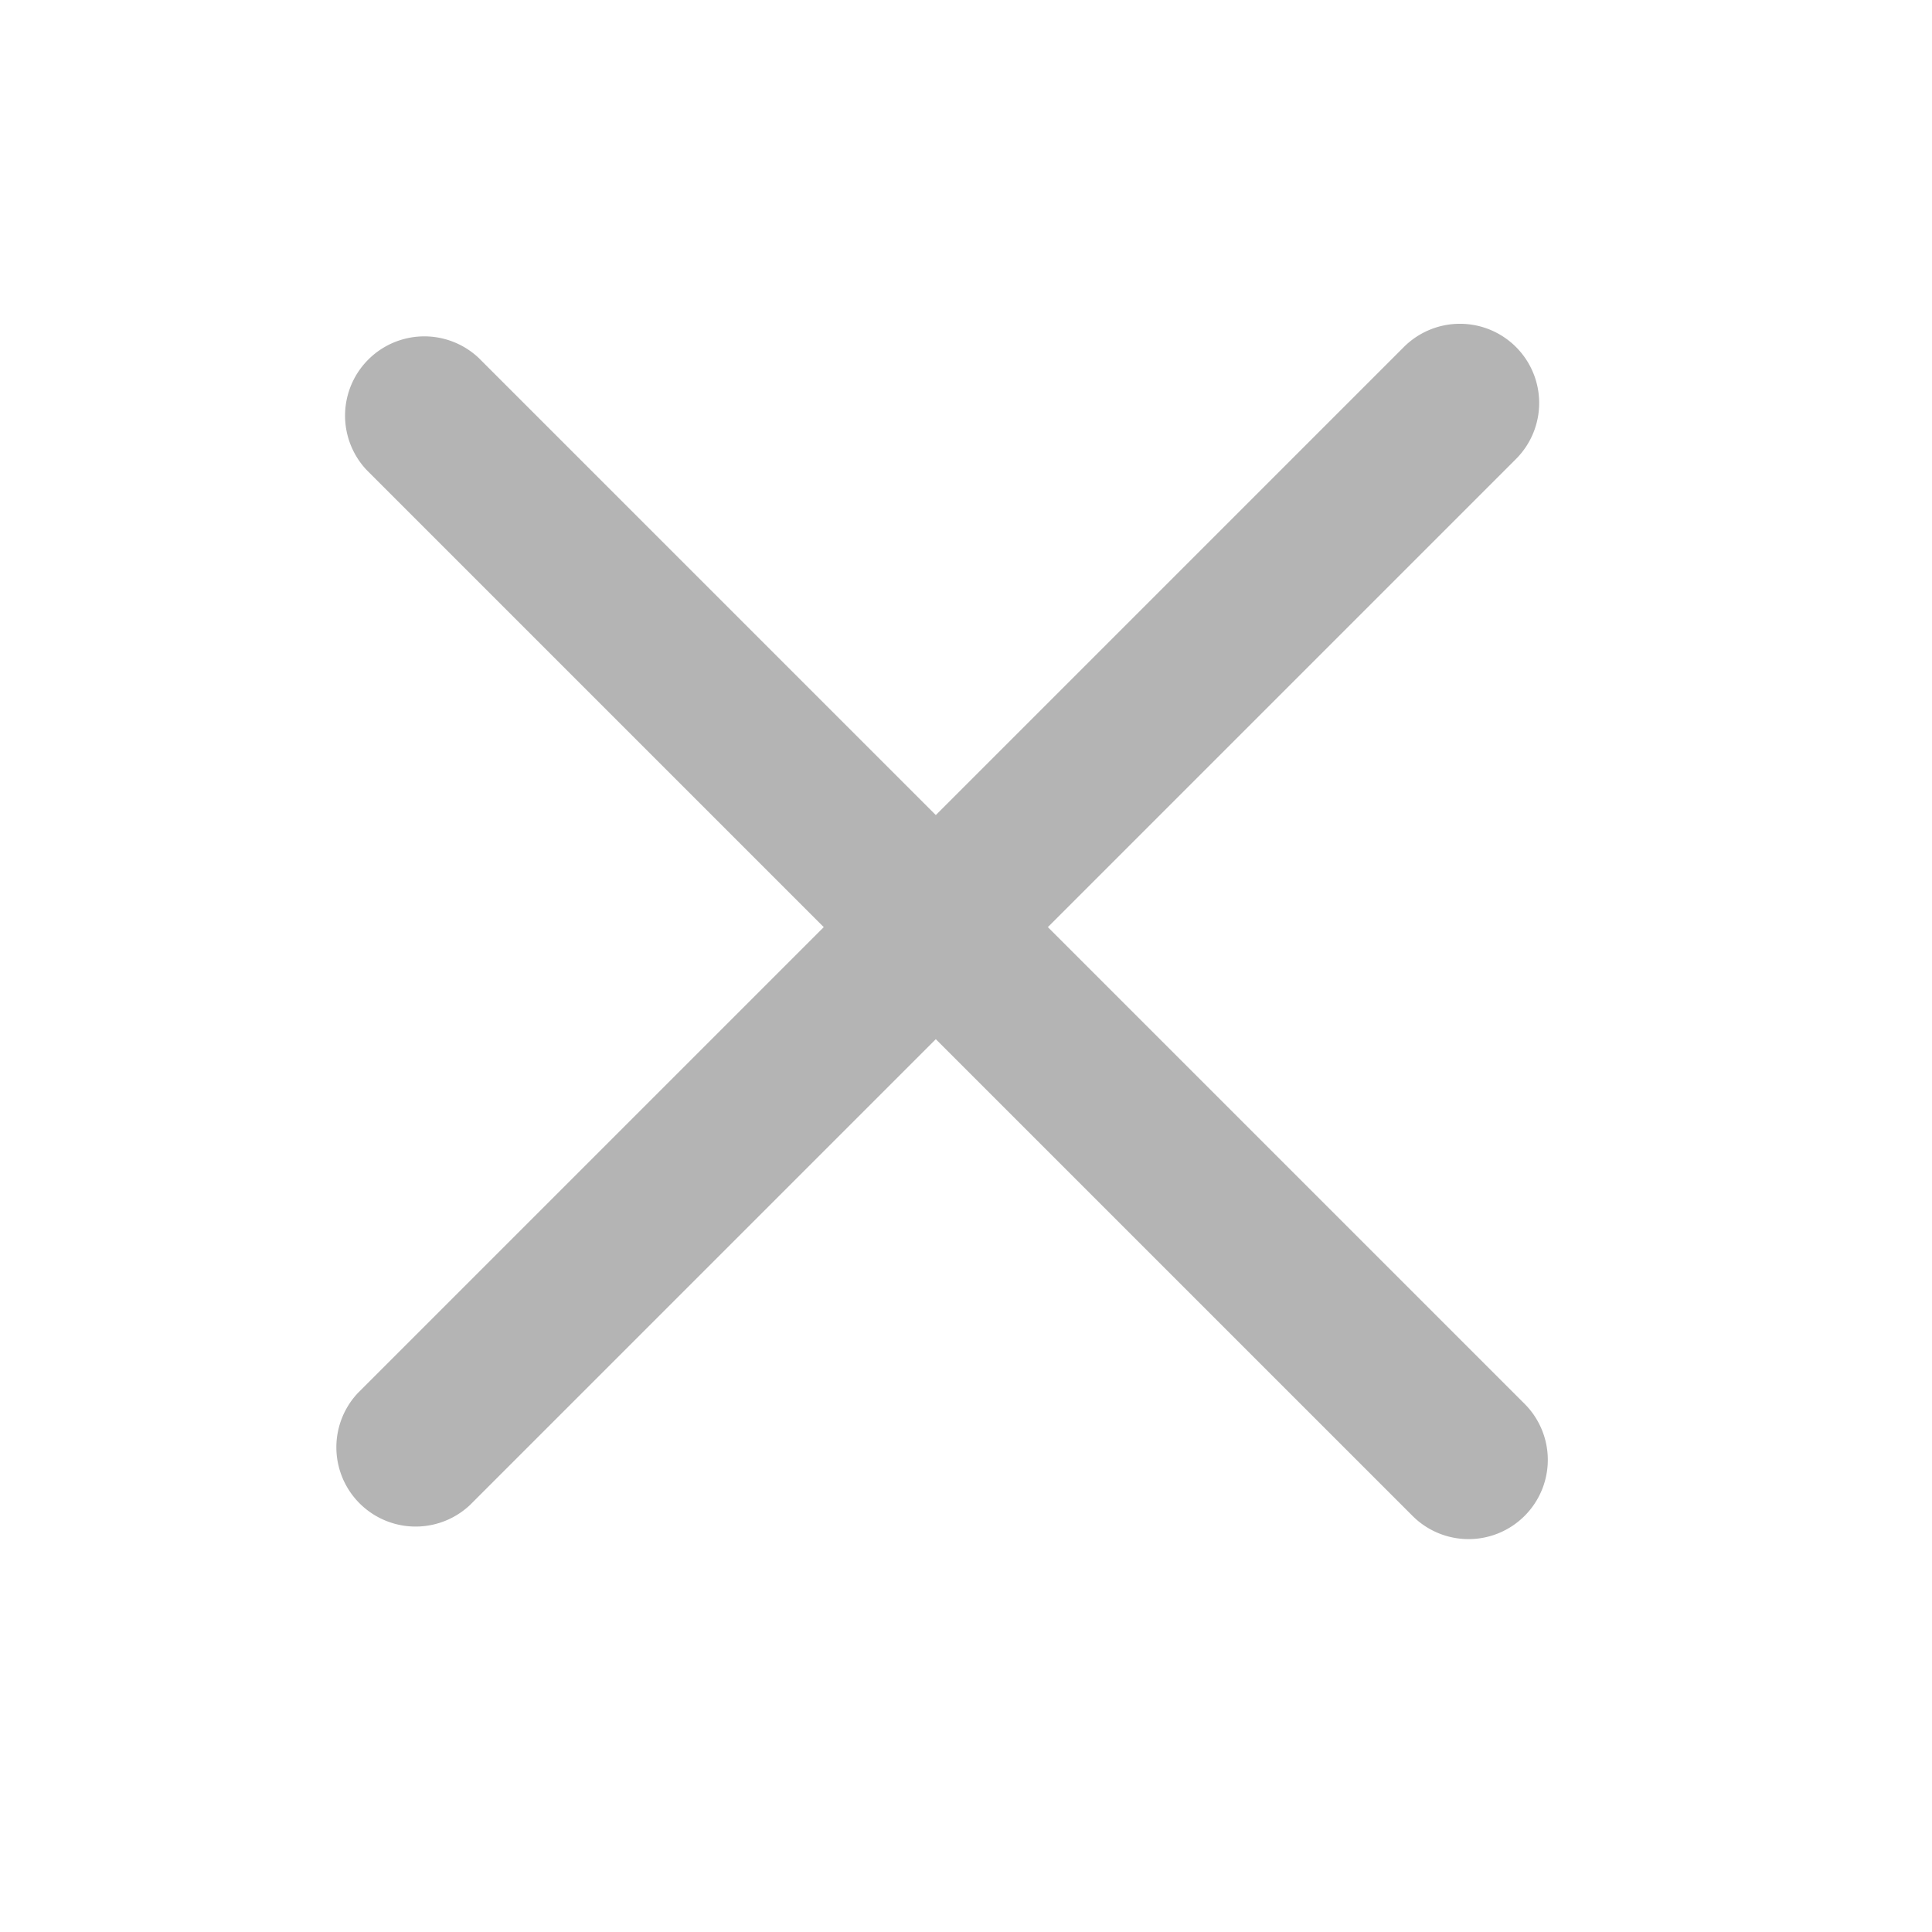
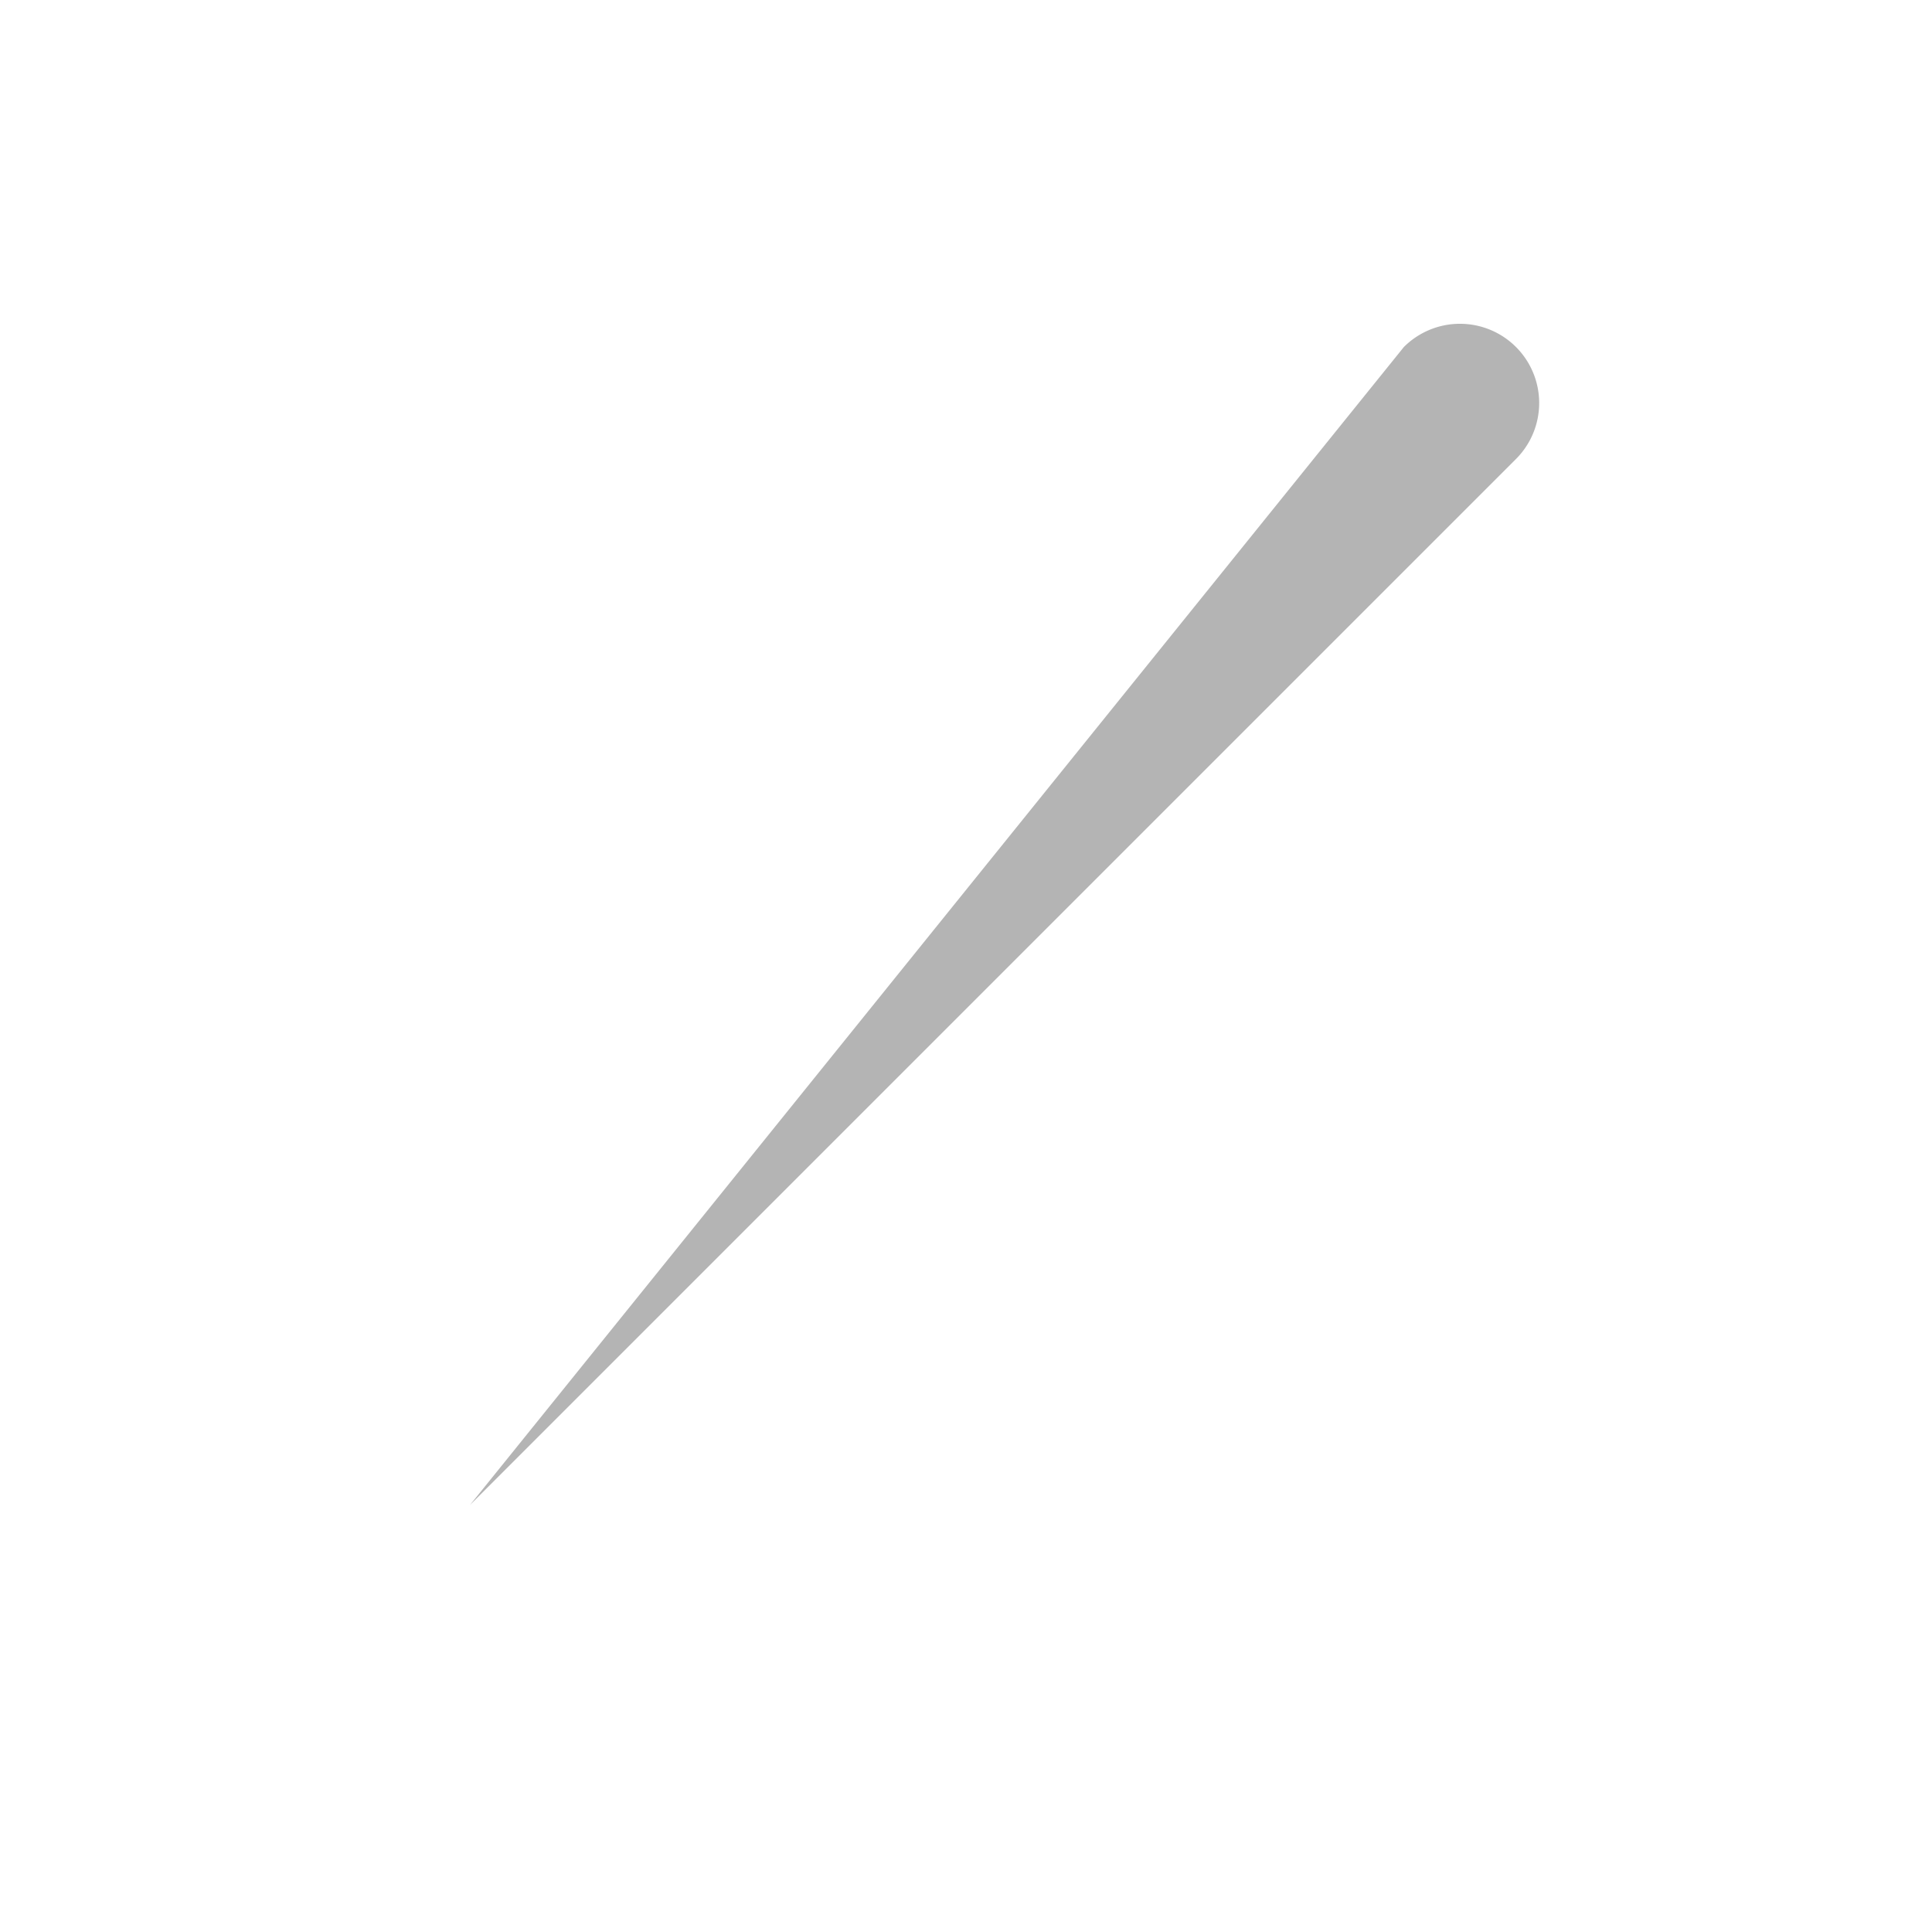
<svg xmlns="http://www.w3.org/2000/svg" width="32" height="32" fill="none">
-   <path fill-rule="evenodd" clip-rule="evenodd" d="M25.252 25.108a1.312 1.312 0 000-1.856L7.928 5.928a1.313 1.313 0 00-1.856 1.856l17.324 17.324a1.312 1.312 0 001.856 0z" fill="#B4B4B4" />
-   <path d="M24.18 5.363a1.312 1.312 0 01.928 2.241L7.784 24.928a1.313 1.313 0 01-1.856-1.856L23.252 5.748c.246-.246.58-.385.928-.385z" fill="#B4B4B4" />
+   <path d="M24.18 5.363a1.312 1.312 0 01.928 2.241L7.784 24.928L23.252 5.748c.246-.246.58-.385.928-.385z" fill="#B4B4B4" />
</svg>